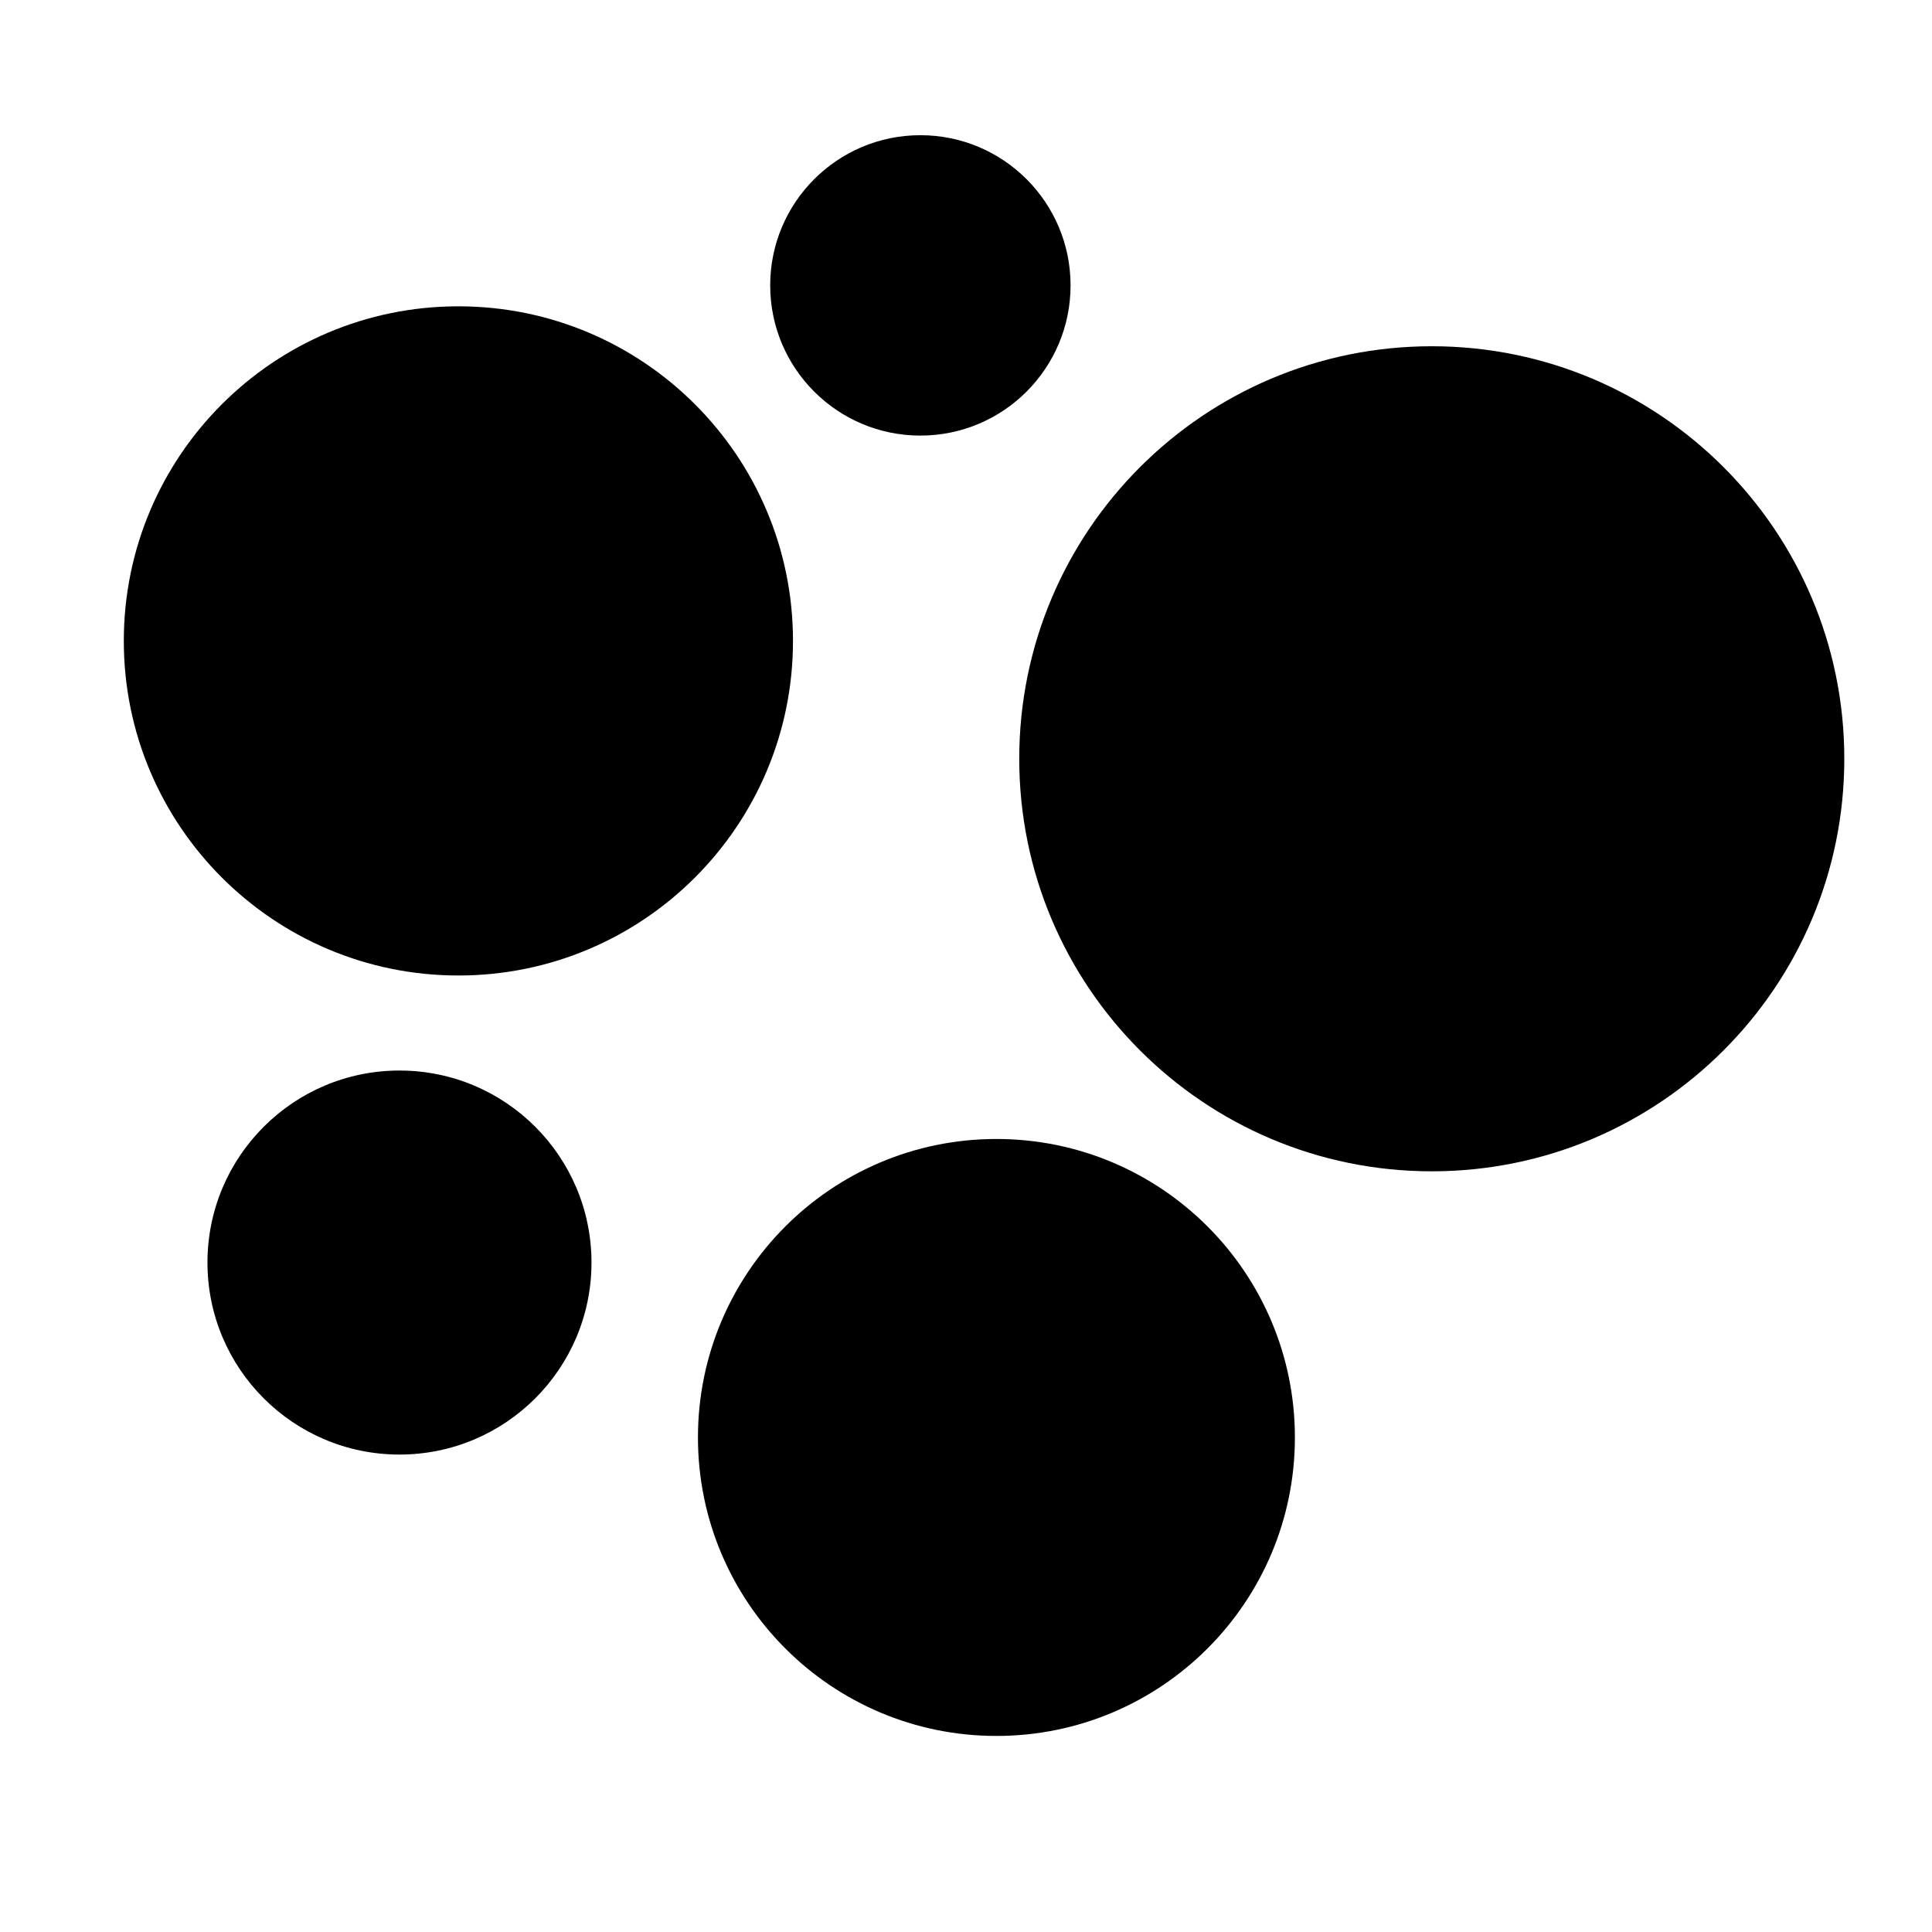
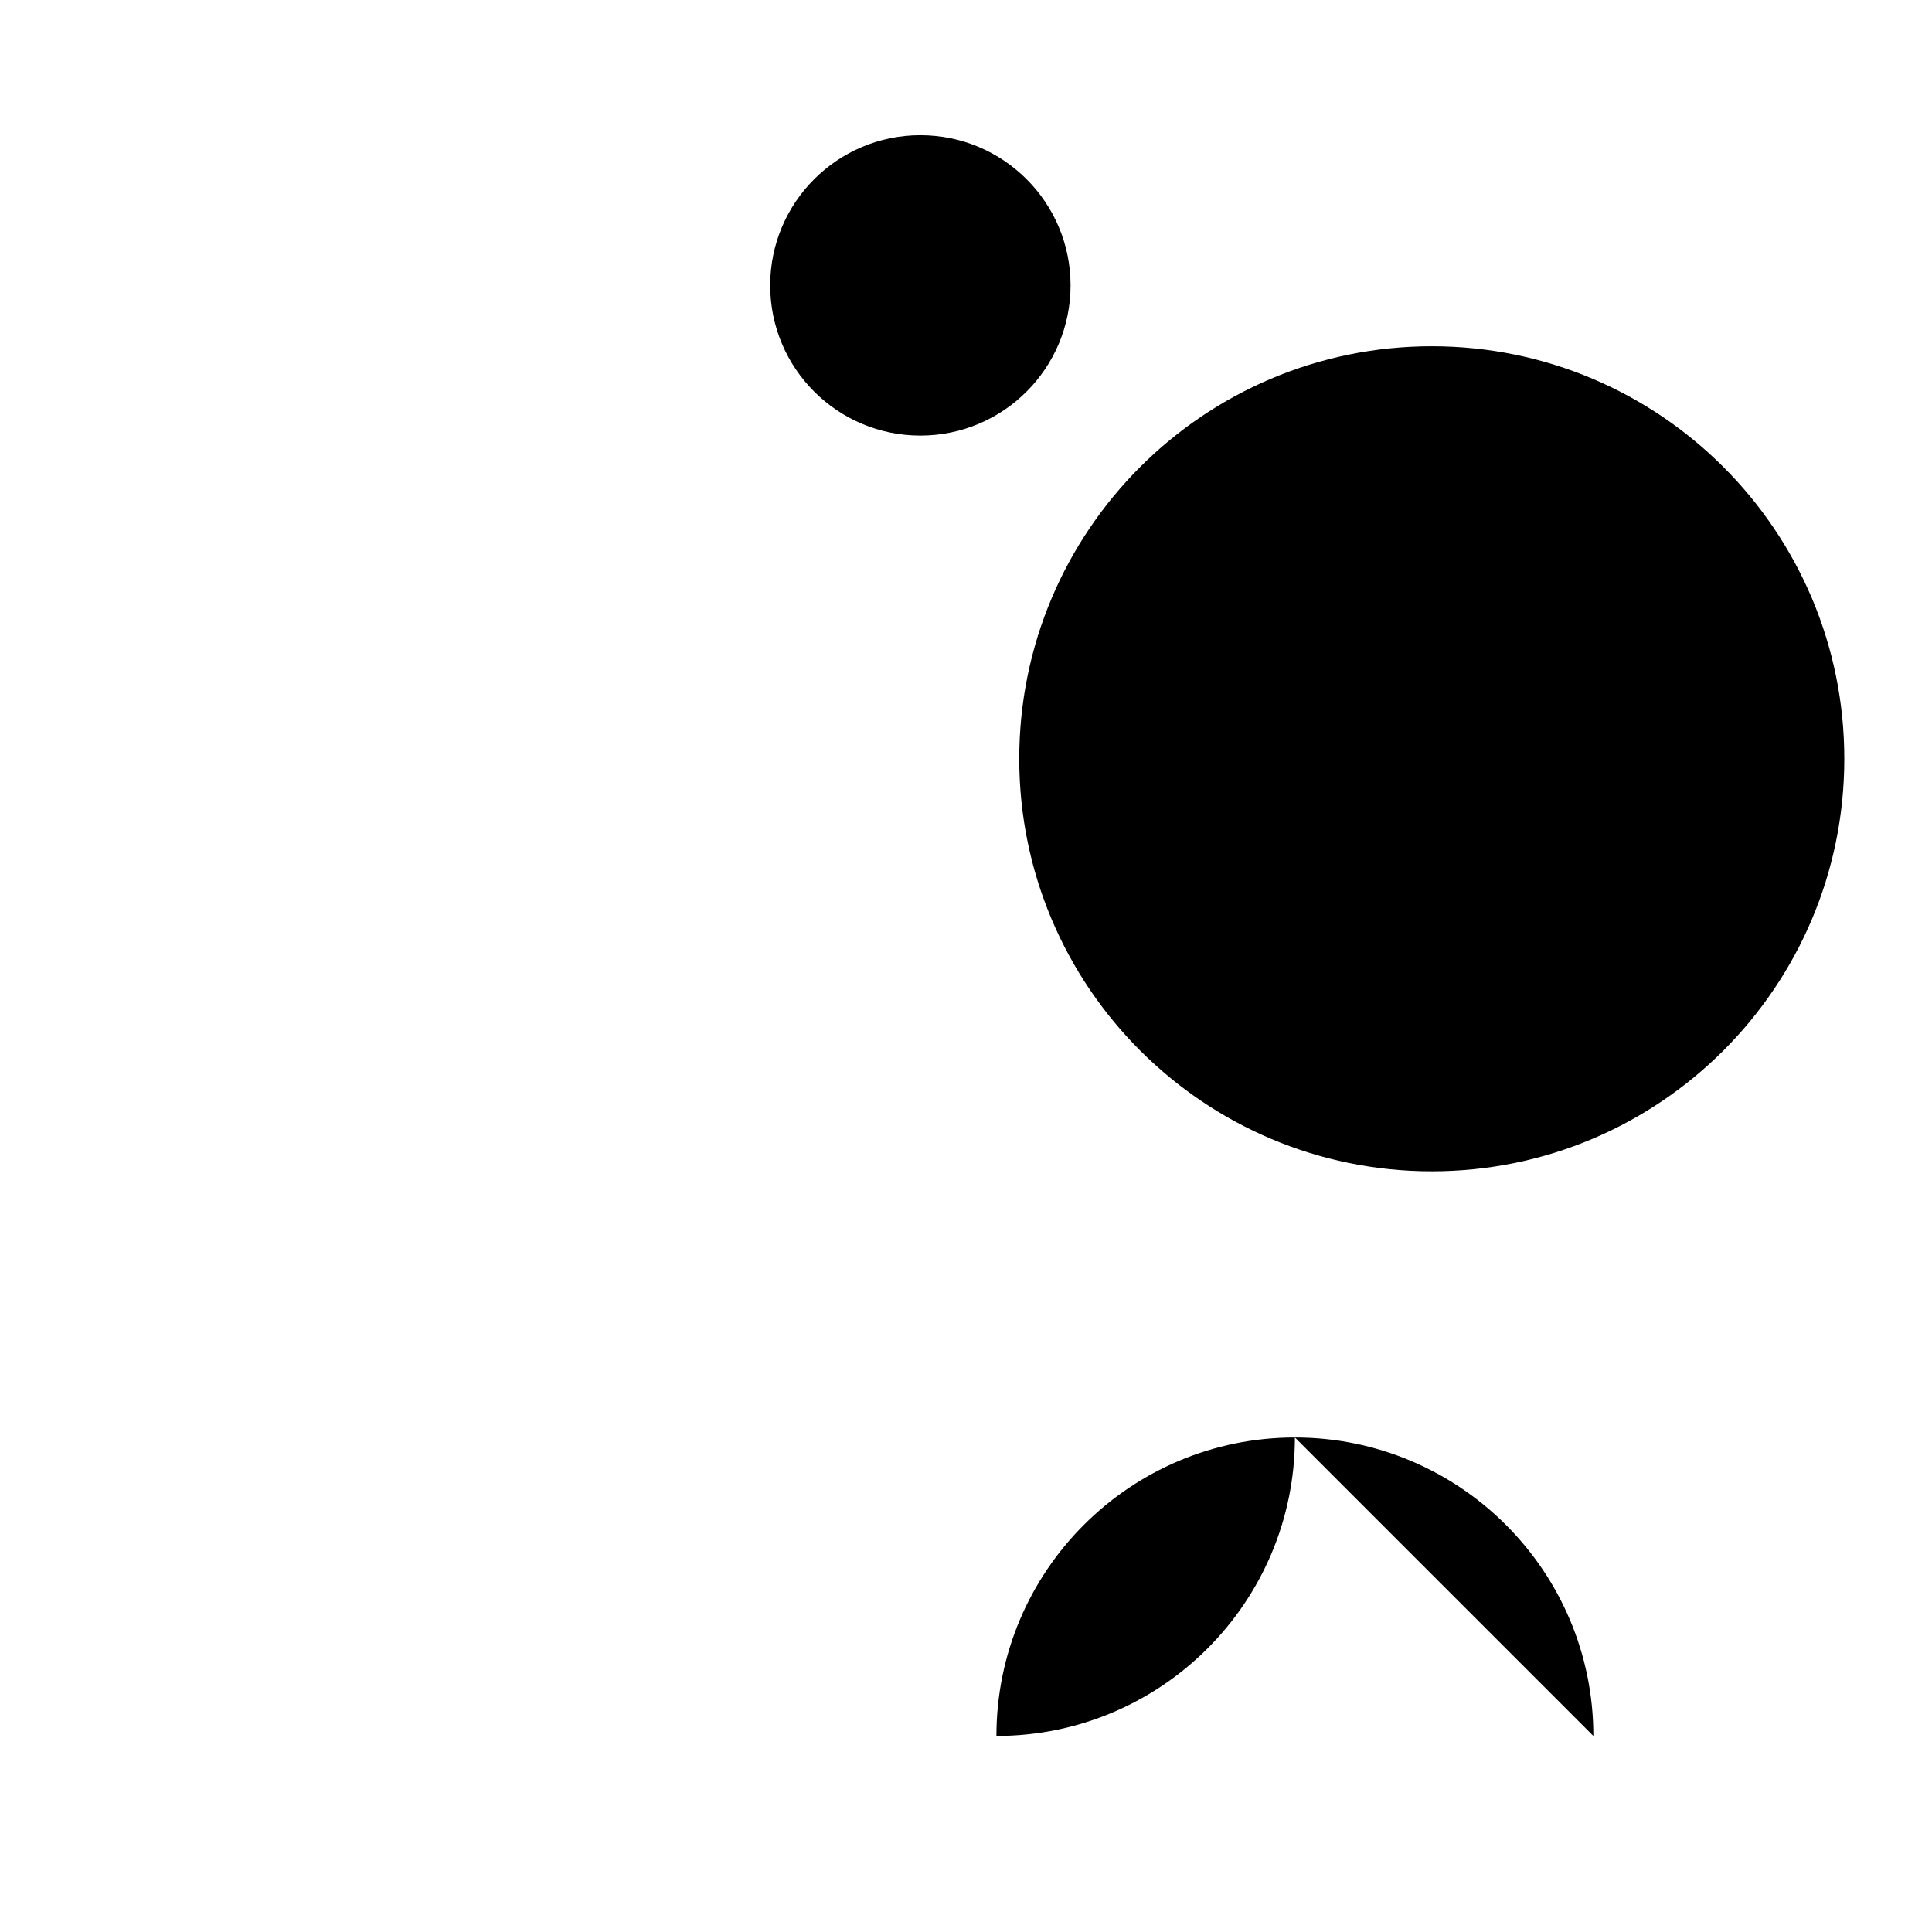
<svg xmlns="http://www.w3.org/2000/svg" fill="#000000" width="800px" height="800px" version="1.1" viewBox="144 144 512 512">
  <g>
-     <path d="m354.15 313.85c0 48.973-39.699 88.668-88.672 88.668-48.969 0-88.668-39.695-88.668-88.668s39.699-88.672 88.668-88.672c48.973 0 88.672 39.699 88.672 88.672" />
    <path d="m632.76 345.08c0 60.379-48.945 109.33-109.32 109.33-60.383 0-109.33-48.949-109.33-109.33 0-60.379 48.945-109.32 109.33-109.32 60.379 0 109.32 48.945 109.32 109.32" />
-     <path d="m487.16 524.94c0 43.688-35.414 79.102-79.098 79.102s-79.098-35.414-79.098-79.102c0-43.684 35.414-79.098 79.098-79.098s79.098 35.414 79.098 79.098" />
+     <path d="m487.16 524.94c0 43.688-35.414 79.102-79.098 79.102c0-43.684 35.414-79.098 79.098-79.098s79.098 35.414 79.098 79.098" />
    <path d="m427.71 219.63c0 21.984-17.82 39.805-39.801 39.805s-39.801-17.82-39.801-39.805c0-21.98 17.82-39.801 39.801-39.801s39.801 17.82 39.801 39.801" />
-     <path d="m300.75 478.59c0 28.102-22.781 50.883-50.883 50.883-28.102 0-50.887-22.781-50.887-50.883 0-28.105 22.785-50.887 50.887-50.887 28.102 0 50.883 22.781 50.883 50.887" />
  </g>
</svg>